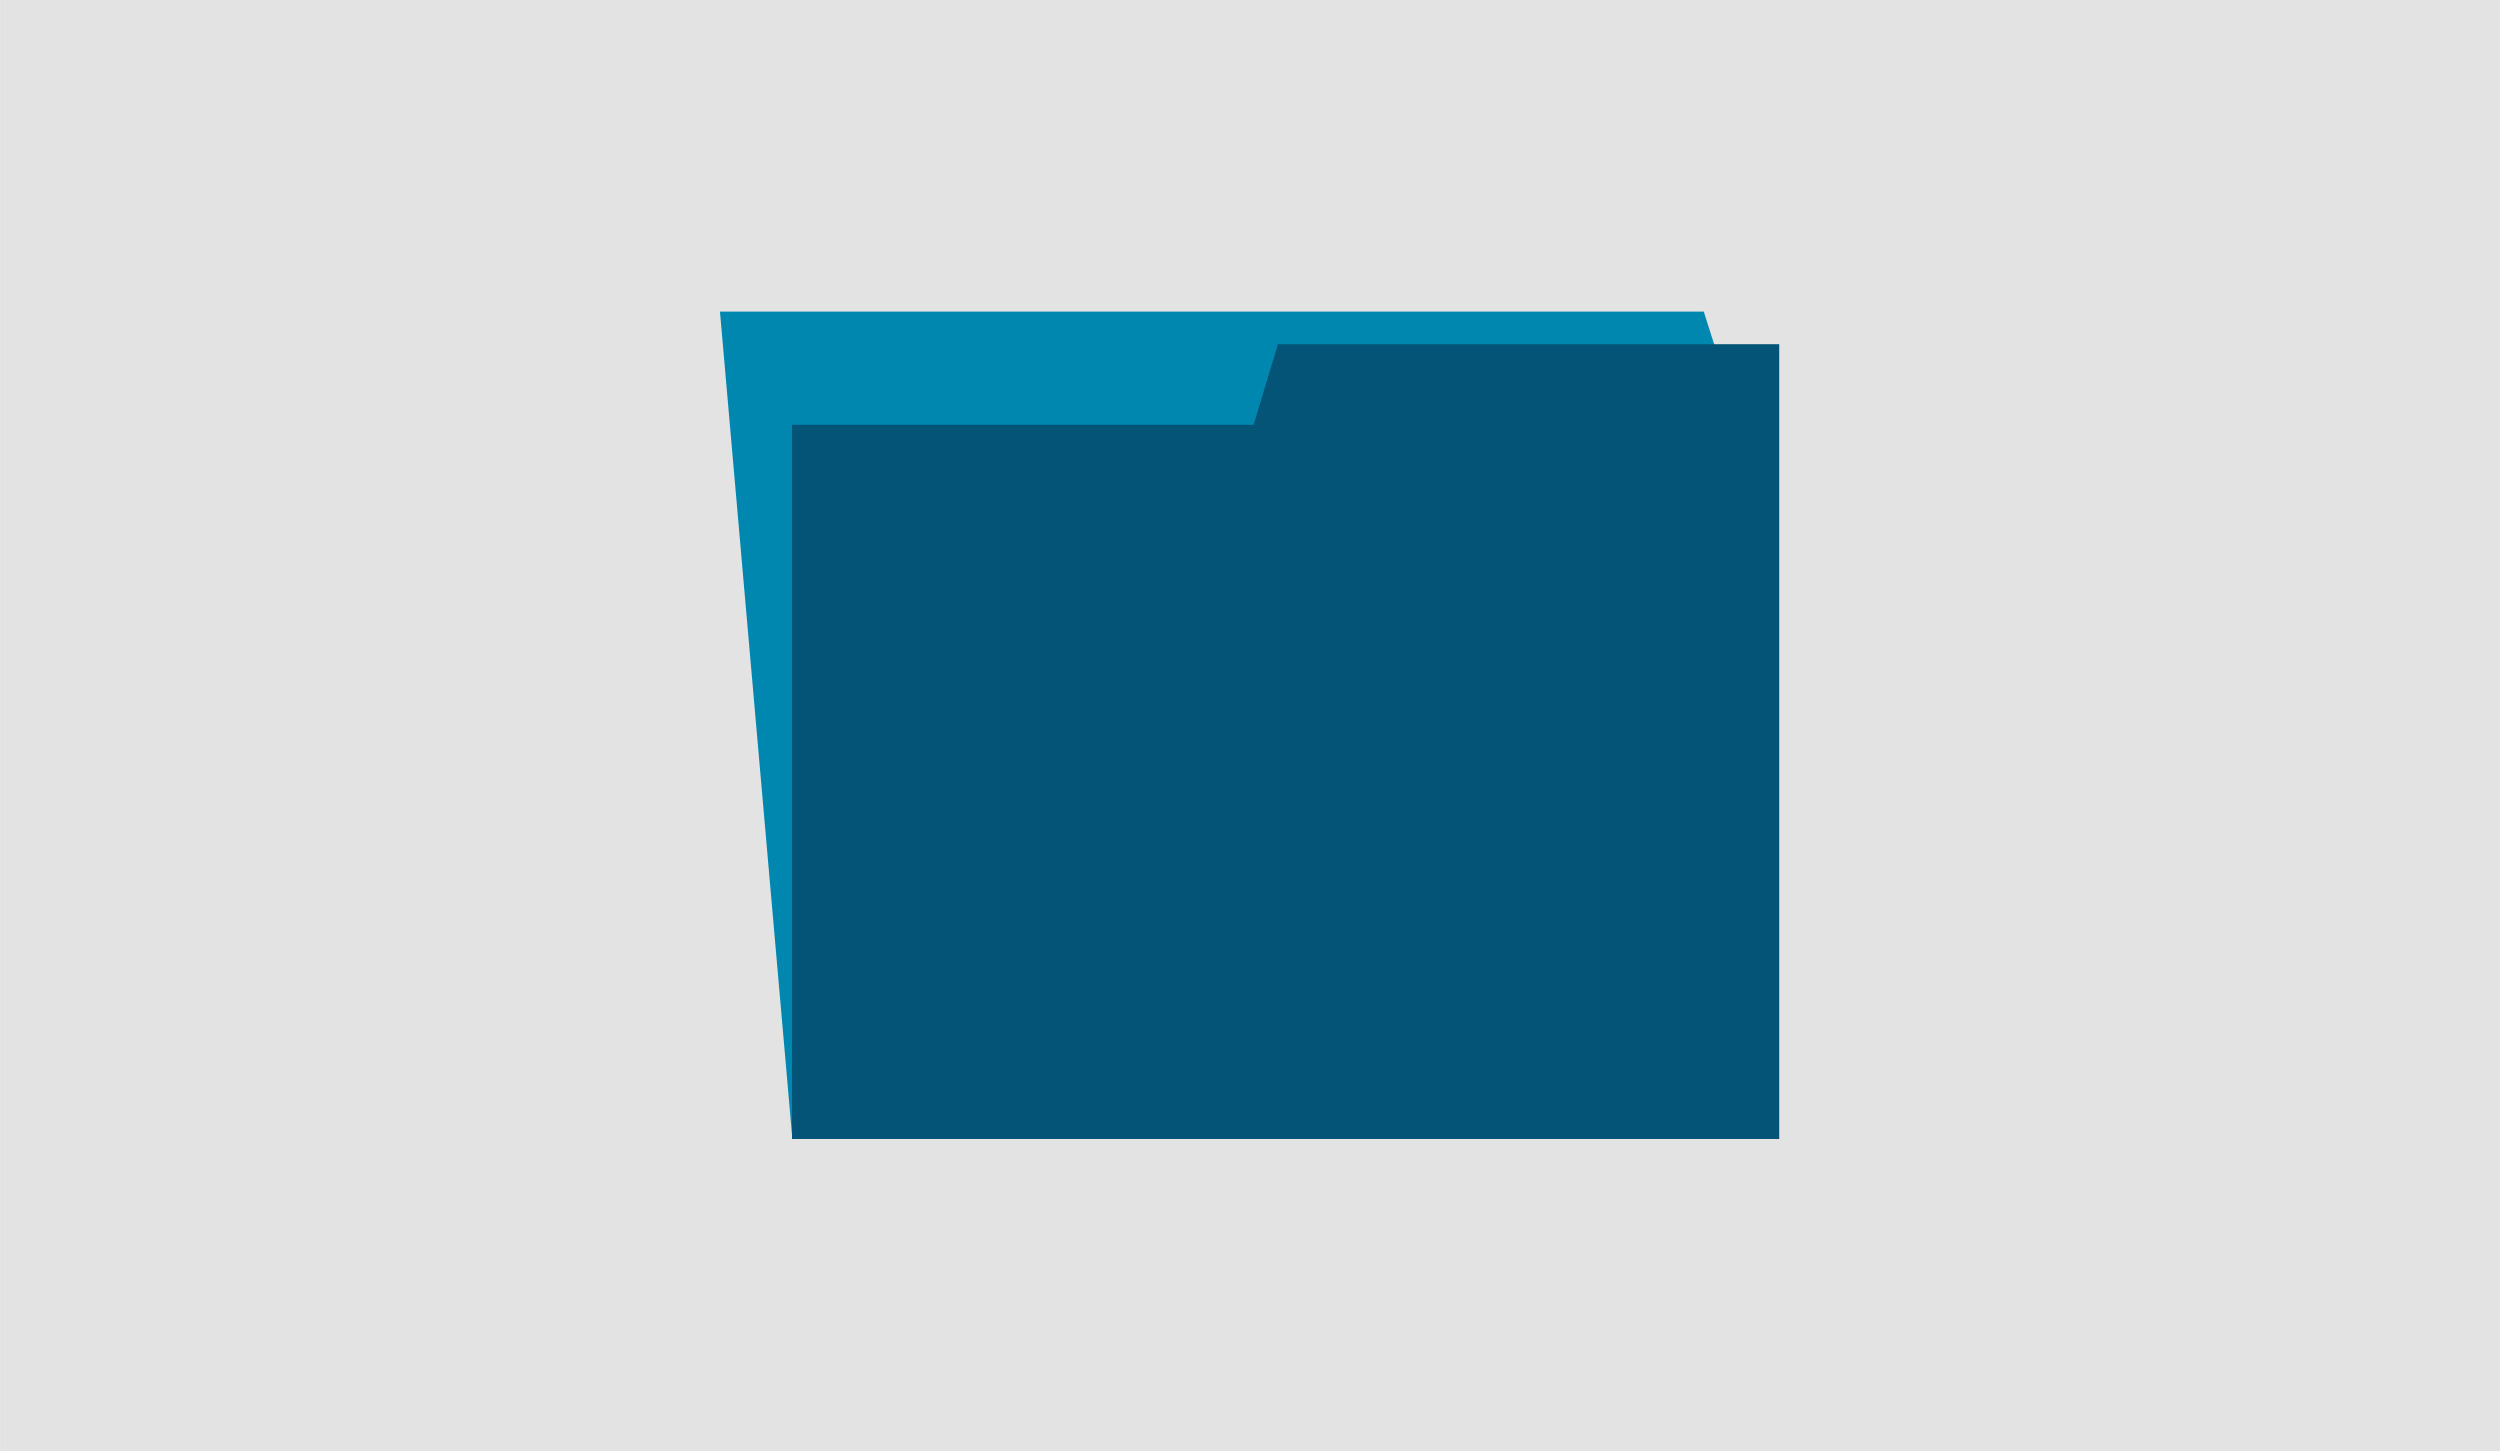
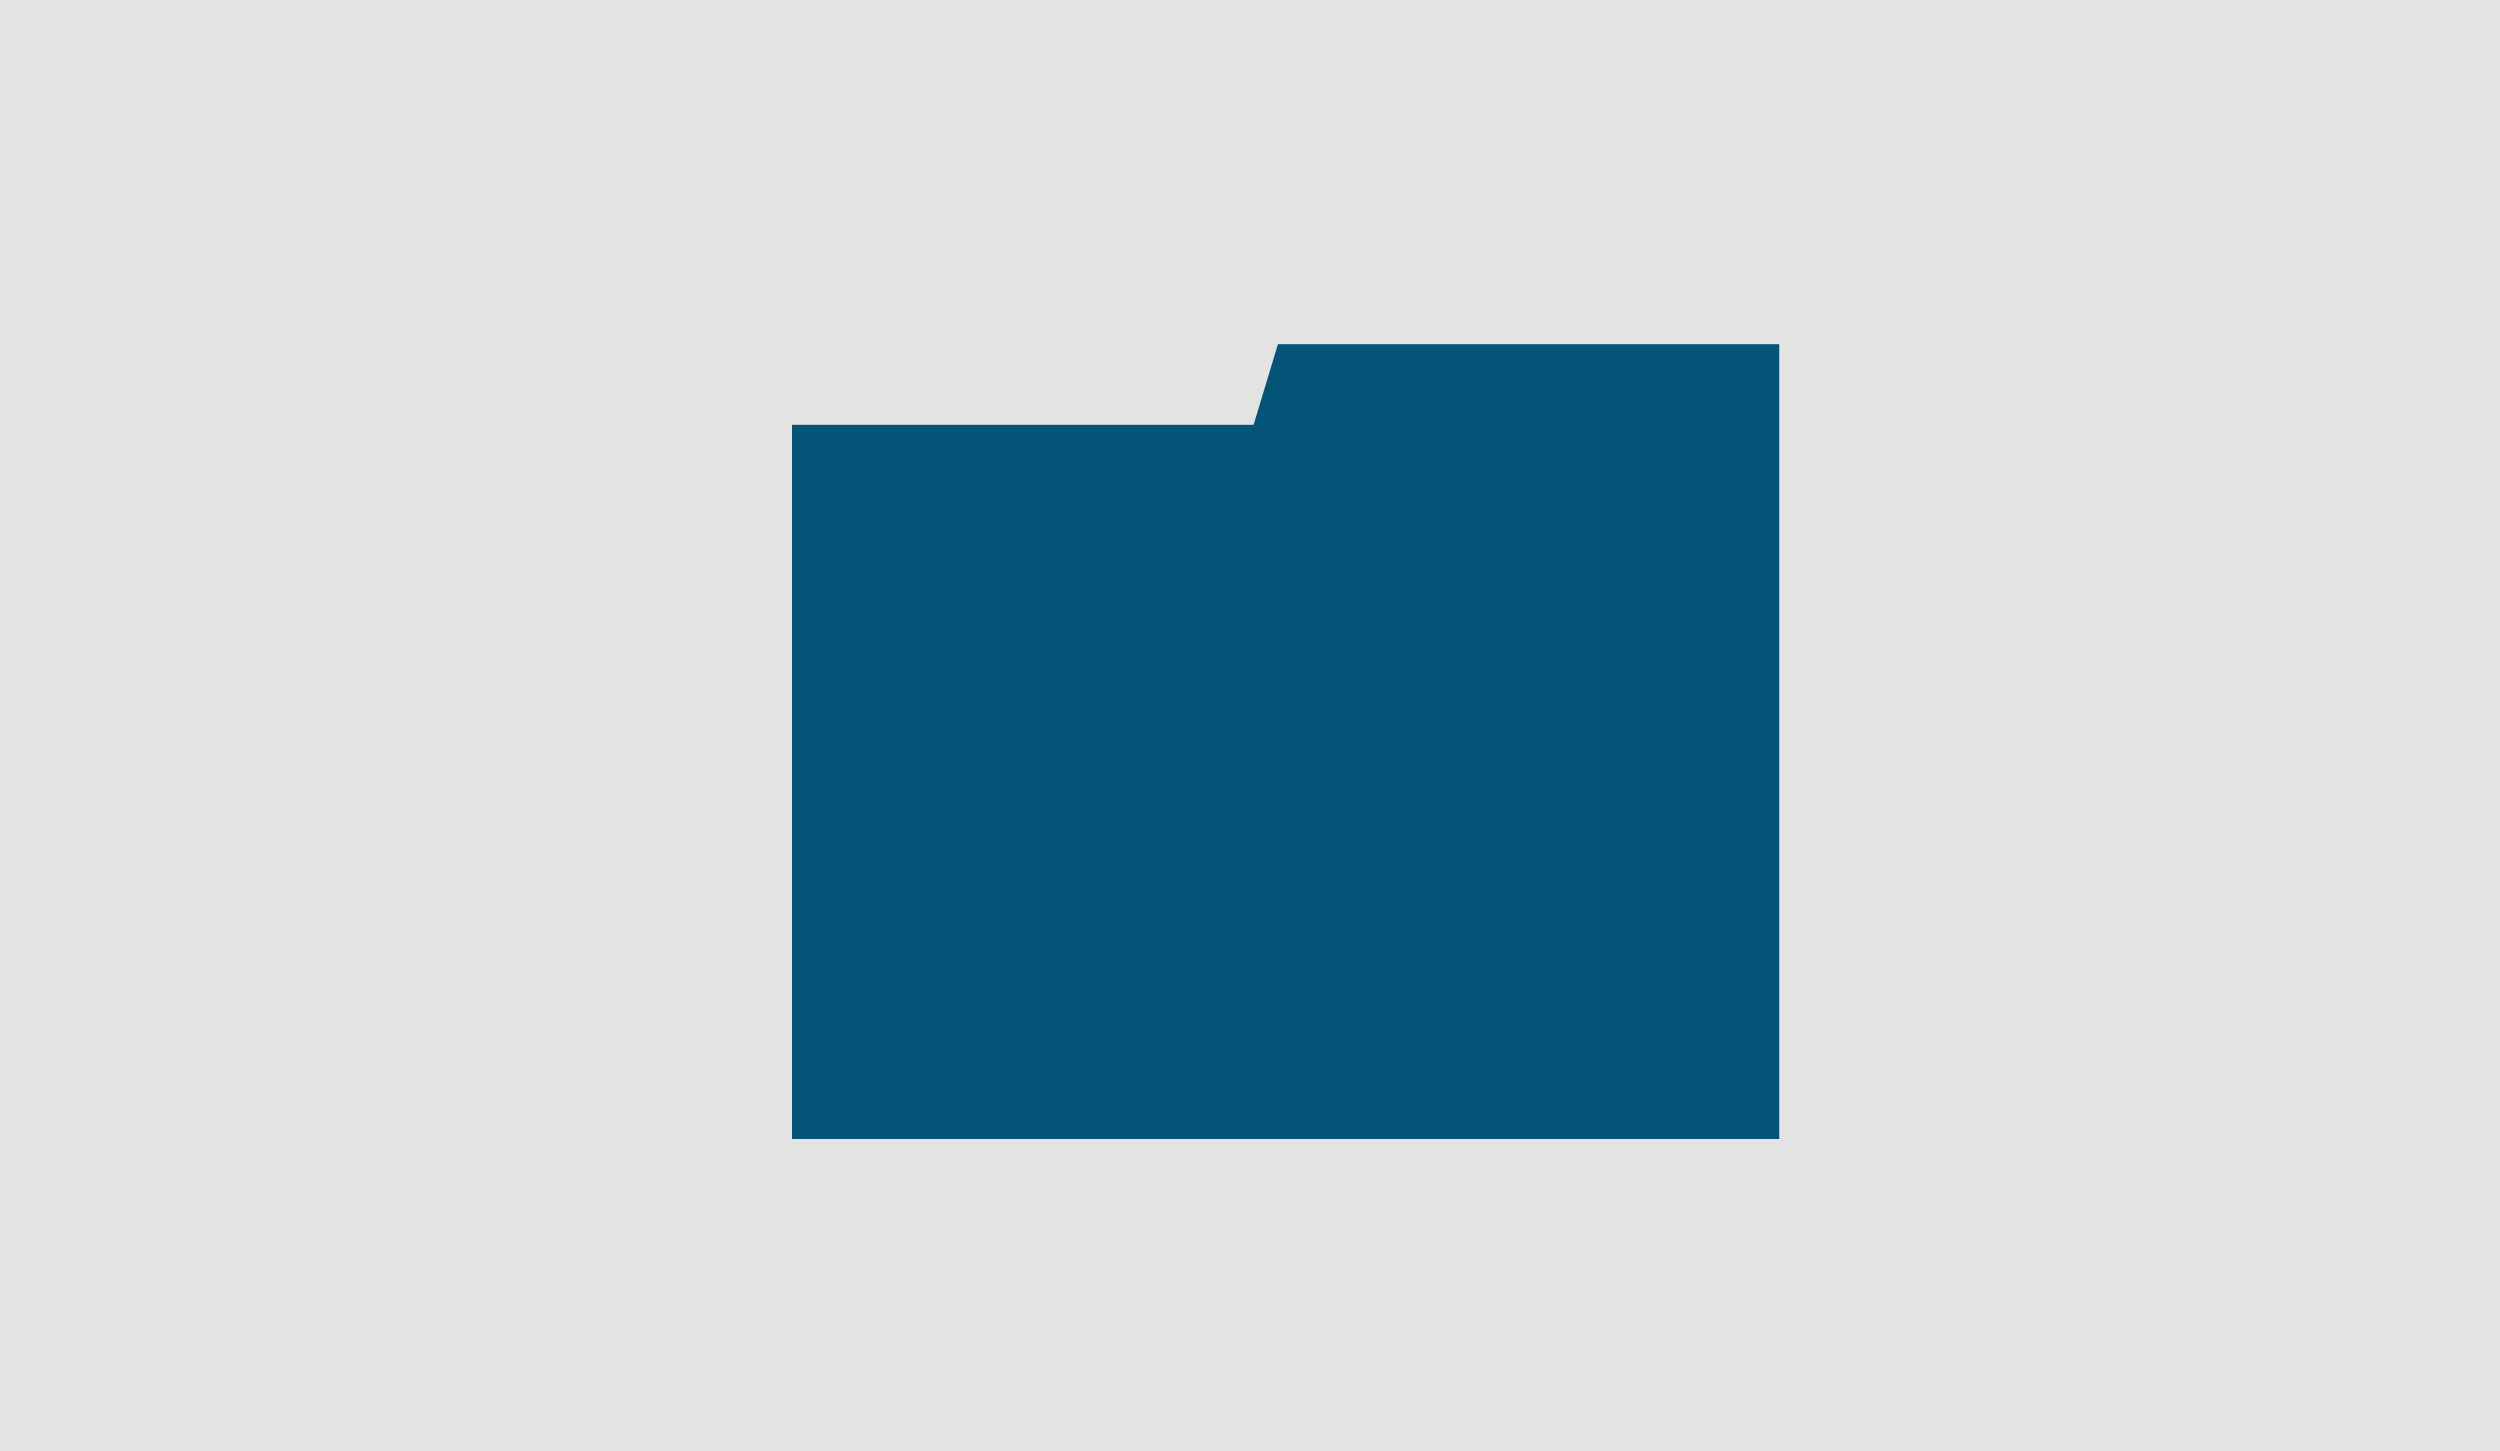
<svg xmlns="http://www.w3.org/2000/svg" version="1.1" id="Capa_1" x="0px" y="0px" viewBox="0 0 391 227" style="enable-background:new 0 0 391 227;" xml:space="preserve">
  <style type="text/css">
	.st0{fill:#E3E3E3;}
	.st1{fill:#0087B0;stroke:#0087B0;stroke-width:1.5;stroke-miterlimit:10;}
	.st2{fill:#045478;stroke:#045478;stroke-width:1.5;stroke-miterlimit:10;}
</style>
  <g id="Capa_2_00000038395963138251398260000010631294220534242239_" transform="translate(125.71 -86.8)">
    <rect id="Rectángulo_1" x="-125.7" y="86.8" class="st0" width="391" height="227" />
    <g id="Capa_1_00000172438233467781054910000007975714824643875498_" transform="translate(-13.089 135.587)">
-       <path id="Trazado_1" class="st1" d="M12,128.7L0.8,0.7h152.5l2.1,6.6" />
      <path id="Trazado_2" class="st2" d="M87.8,5.8L84,18.4H12v110.2h152.9V5.8H87.8z" />
    </g>
  </g>
</svg>